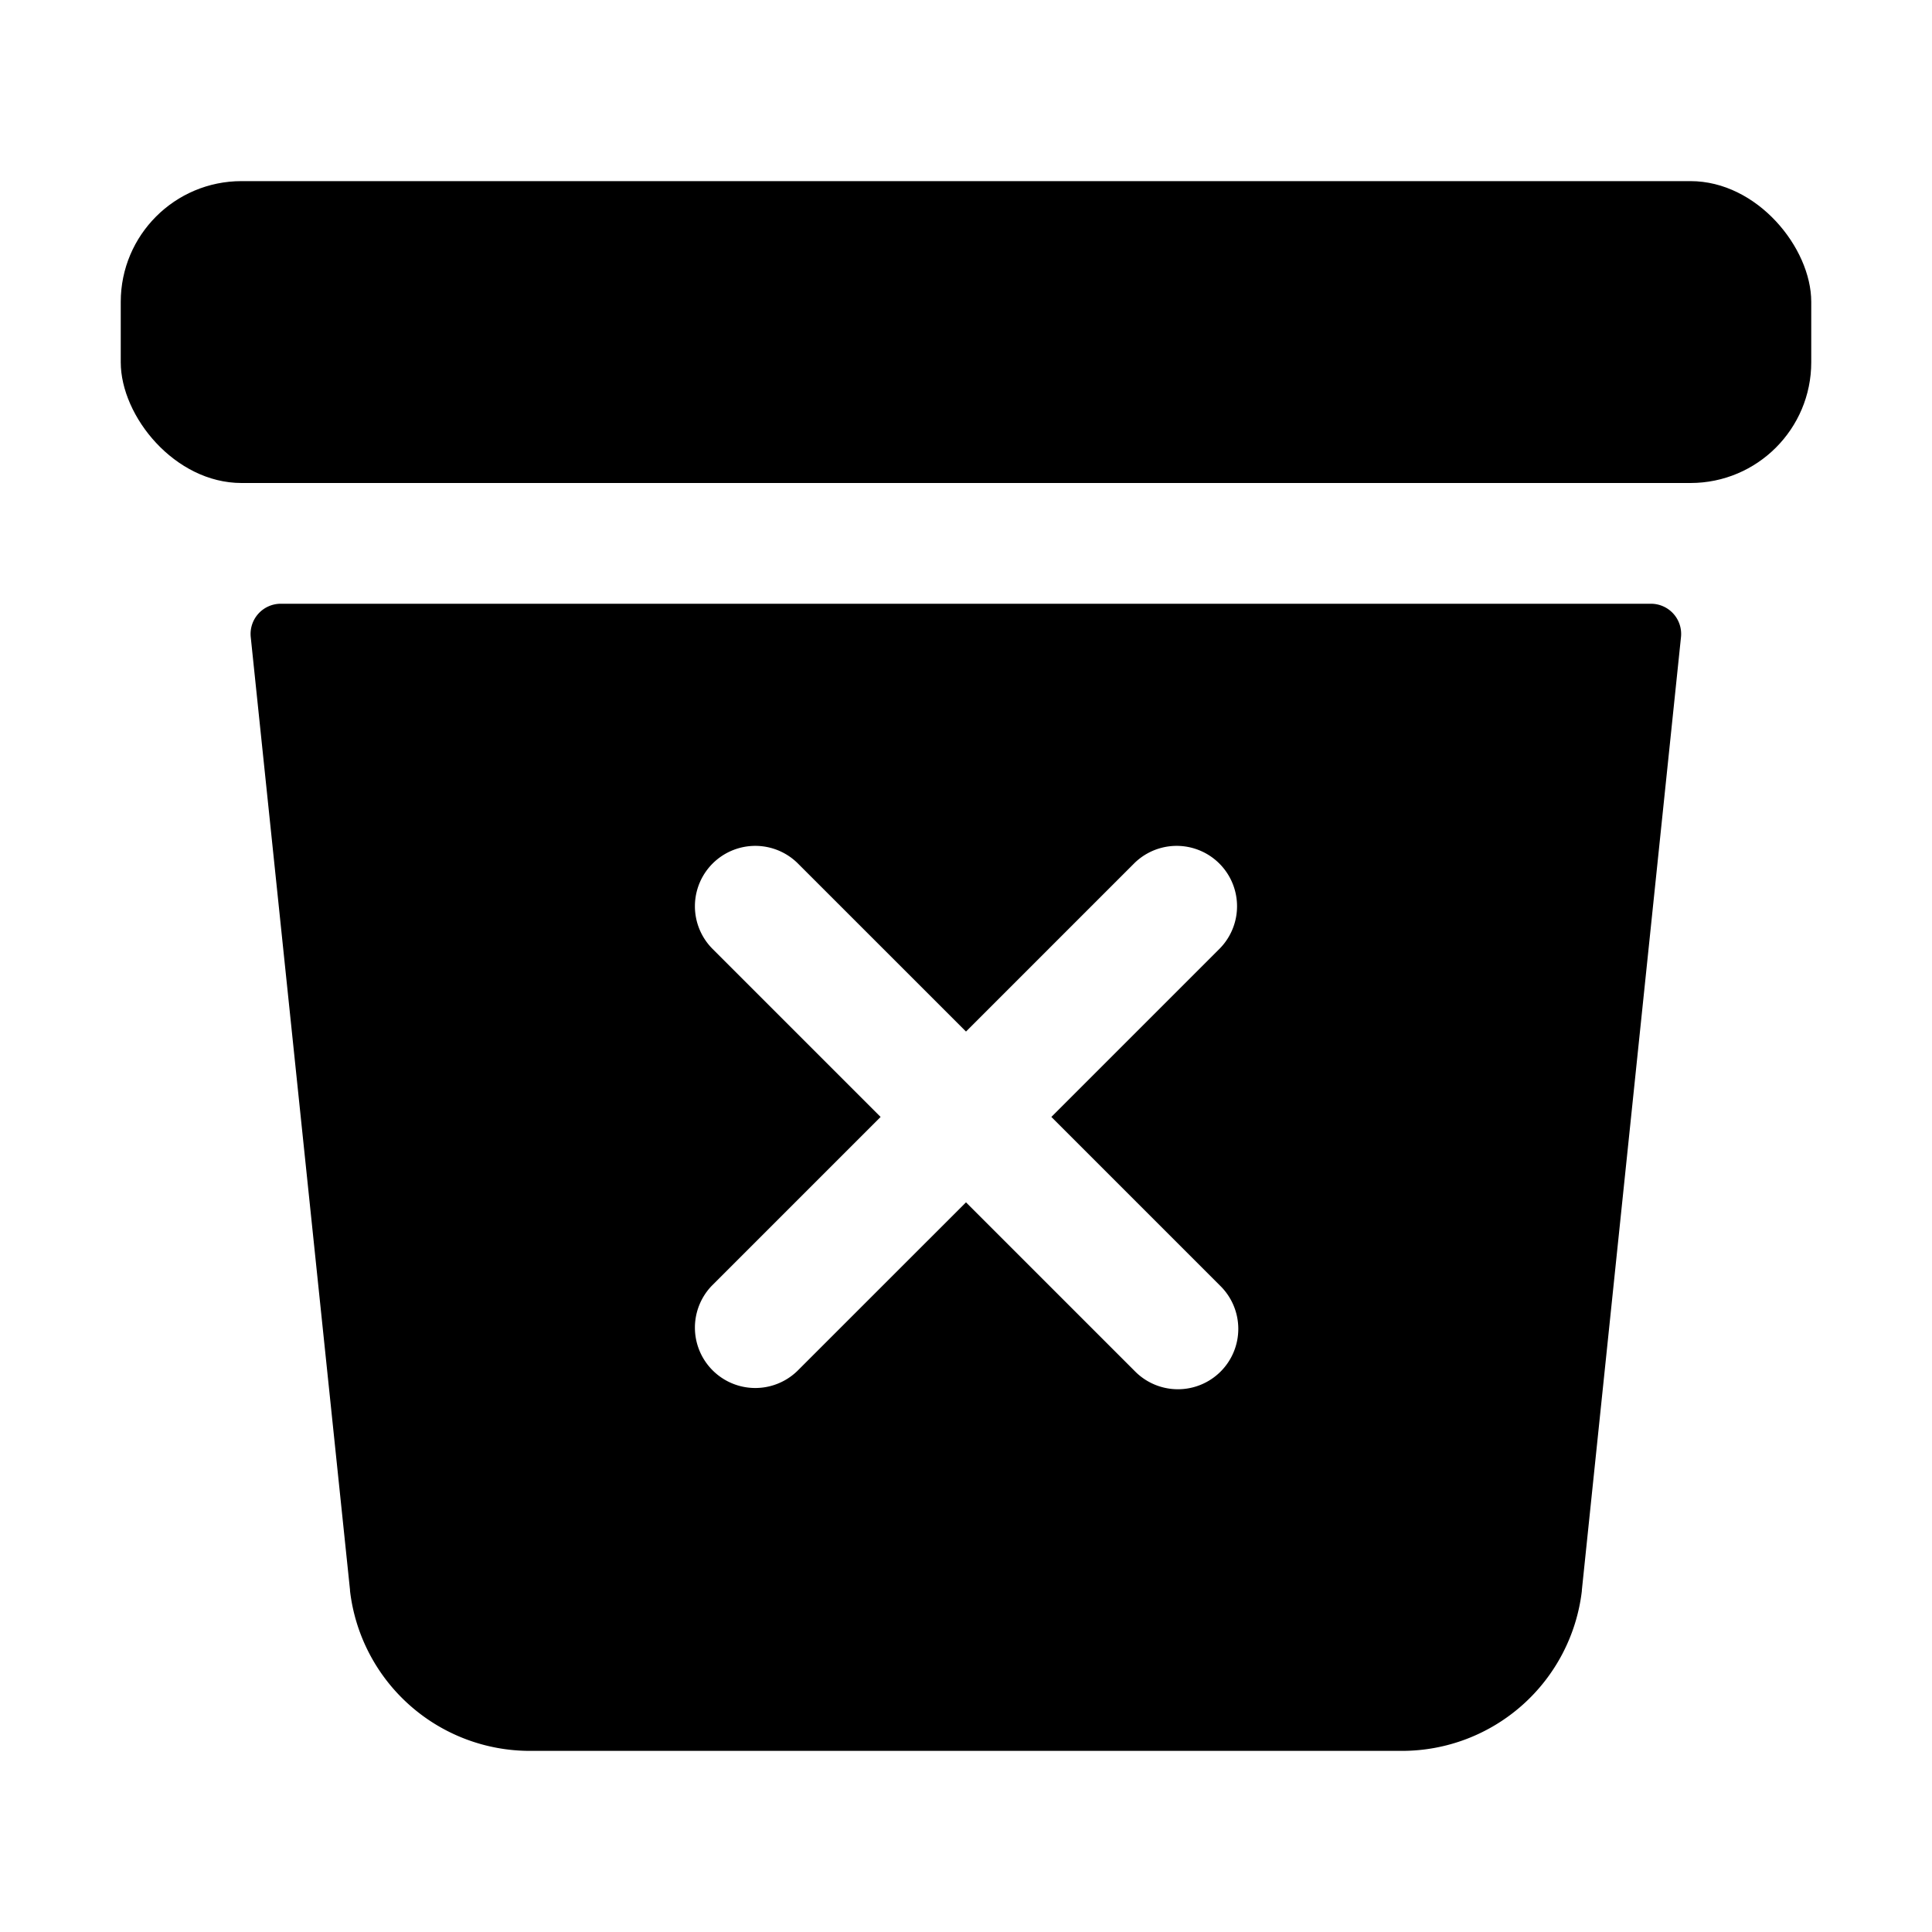
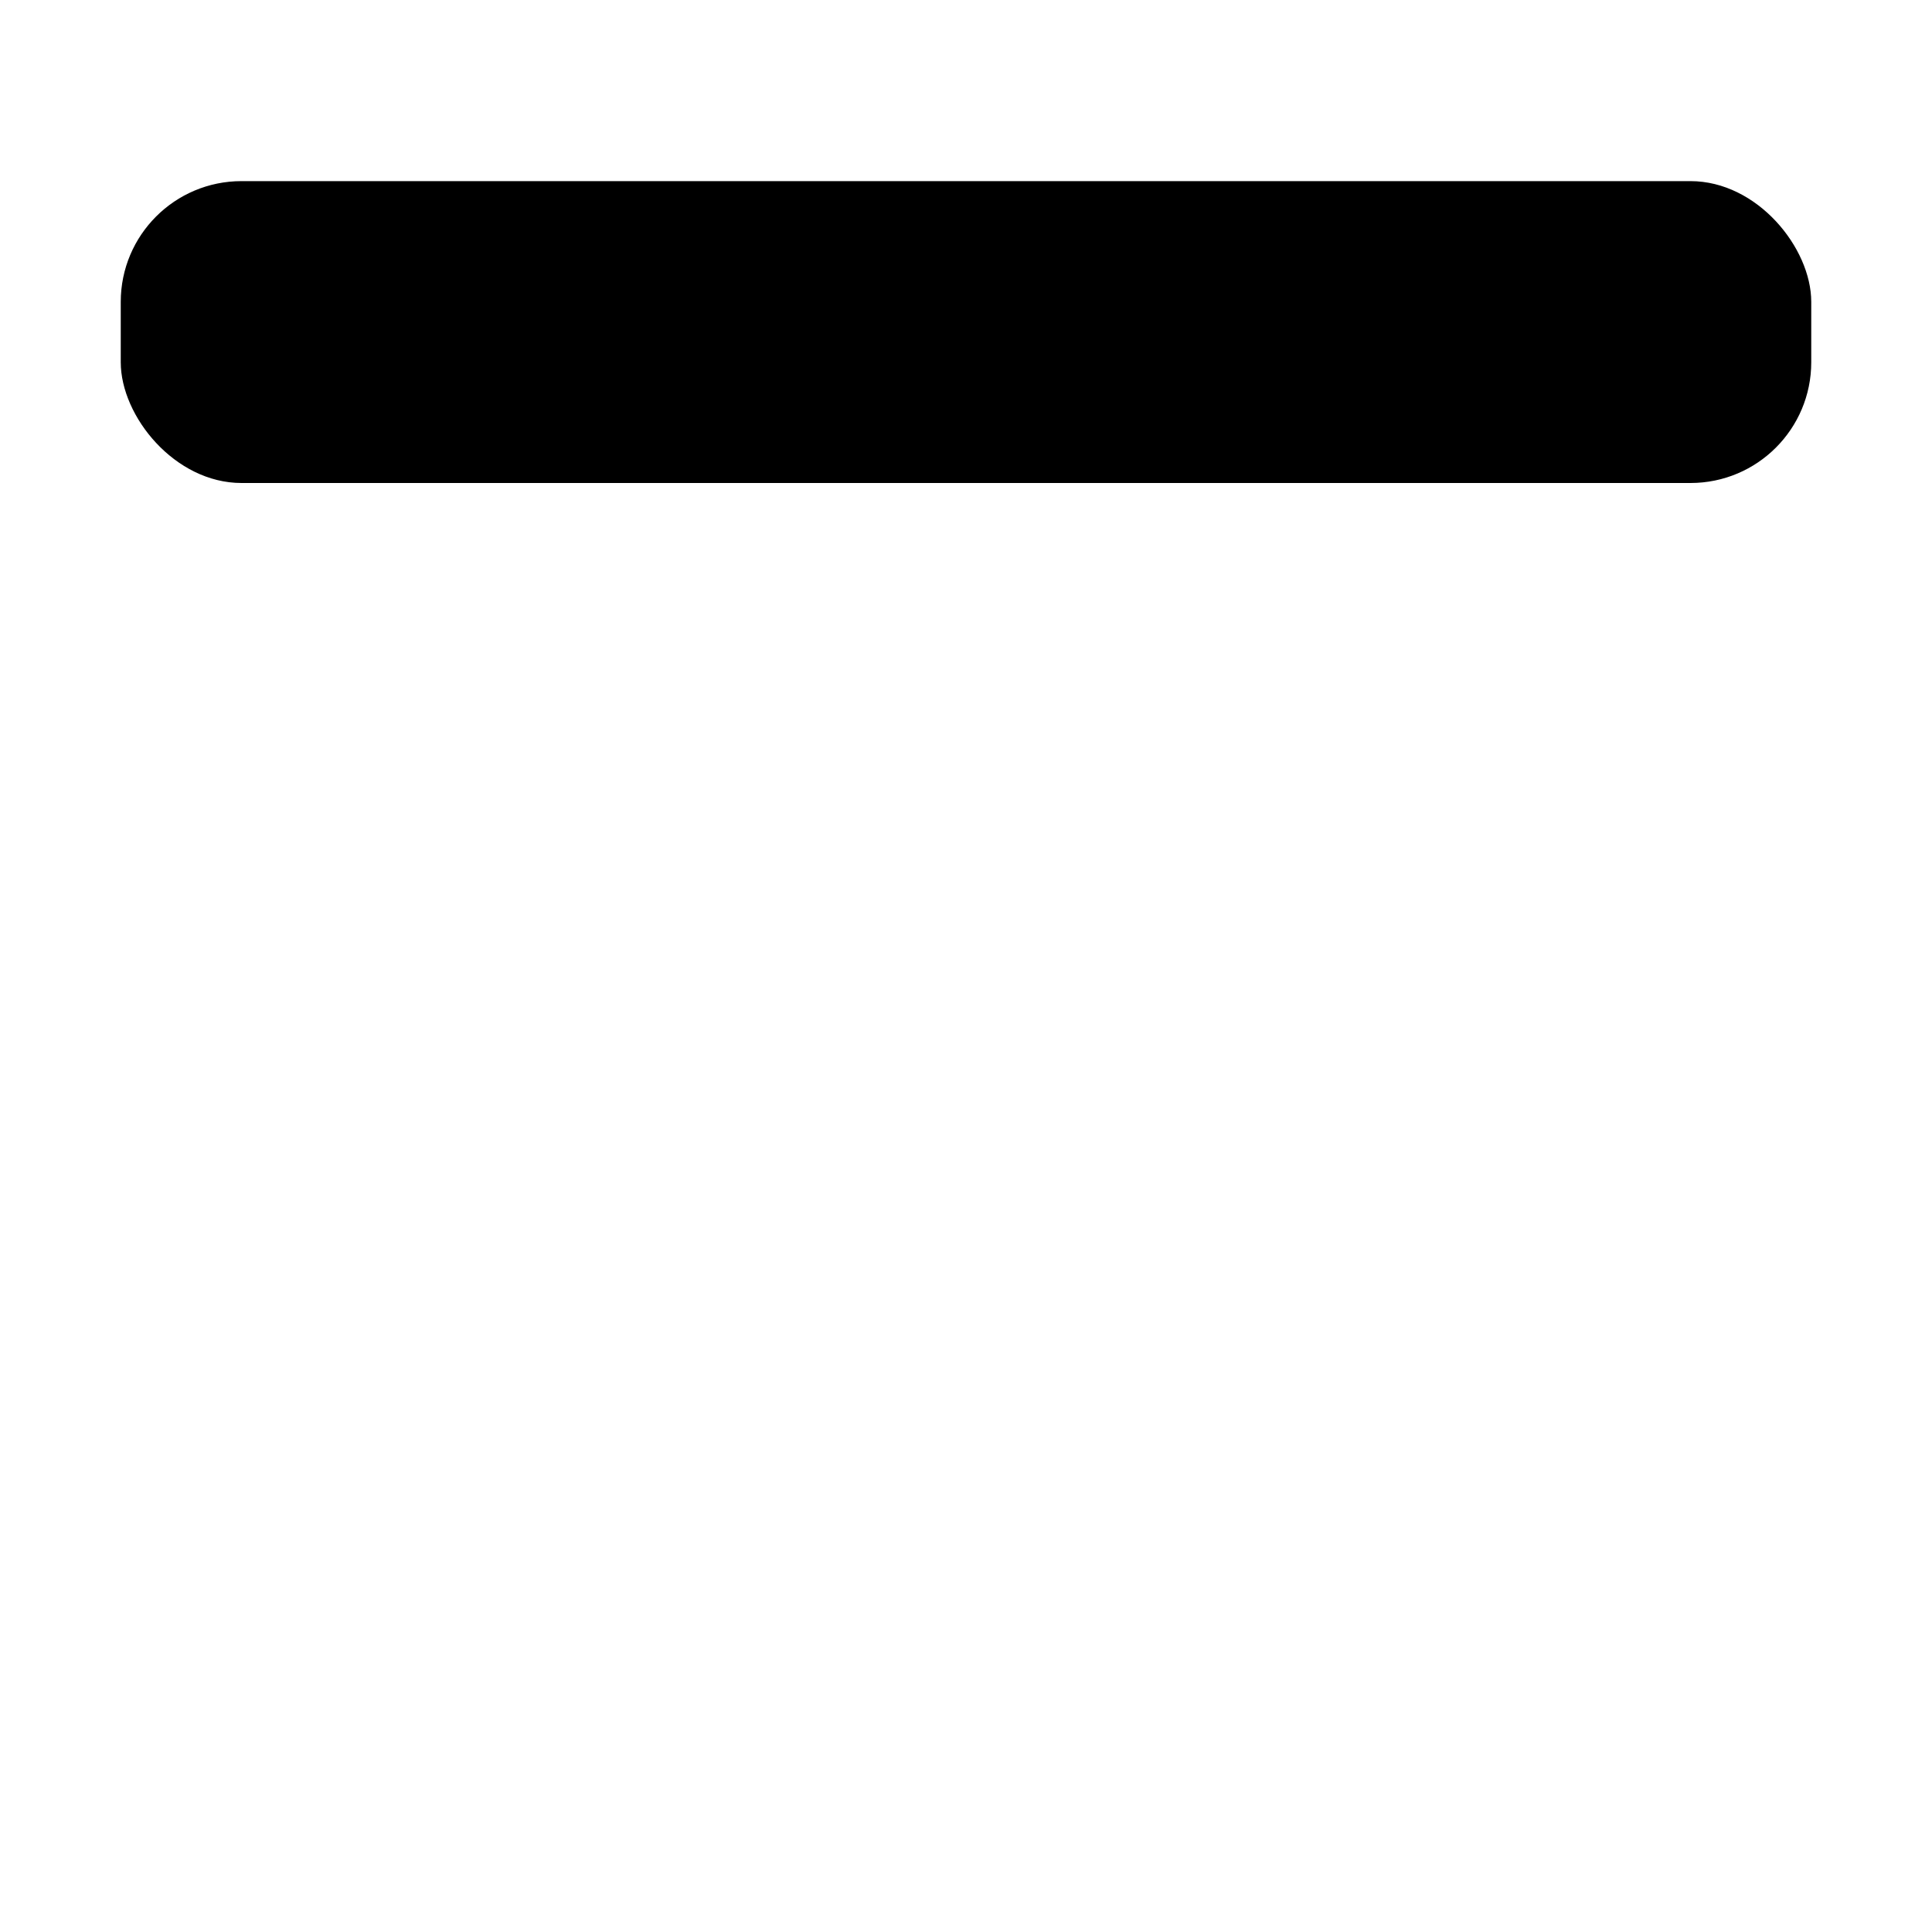
<svg xmlns="http://www.w3.org/2000/svg" class="ionicon" viewBox="0 0 512 512">
  <title>Trash Bin</title>
  <rect x="32" y="48" width="448" height="80" rx="32" ry="32" />
-   <path d="M74.45 160a8 8 0 00-8 8.83l26.31 252.56a1.5 1.5 0 000 .22A48 48 0 00140.45 464h231.09a48 48 0 0047.67-42.39v-.21l26.27-252.57a8 8 0 00-8-8.83zm248.86 180.69a16 16 0 11-22.63 22.62L256 318.63l-44.69 44.68a16 16 0 01-22.63-22.62L233.37 296l-44.69-44.69a16 16 0 0122.63-22.62L256 273.37l44.68-44.68a16 16 0 0122.63 22.62L278.62 296z" />
</svg>